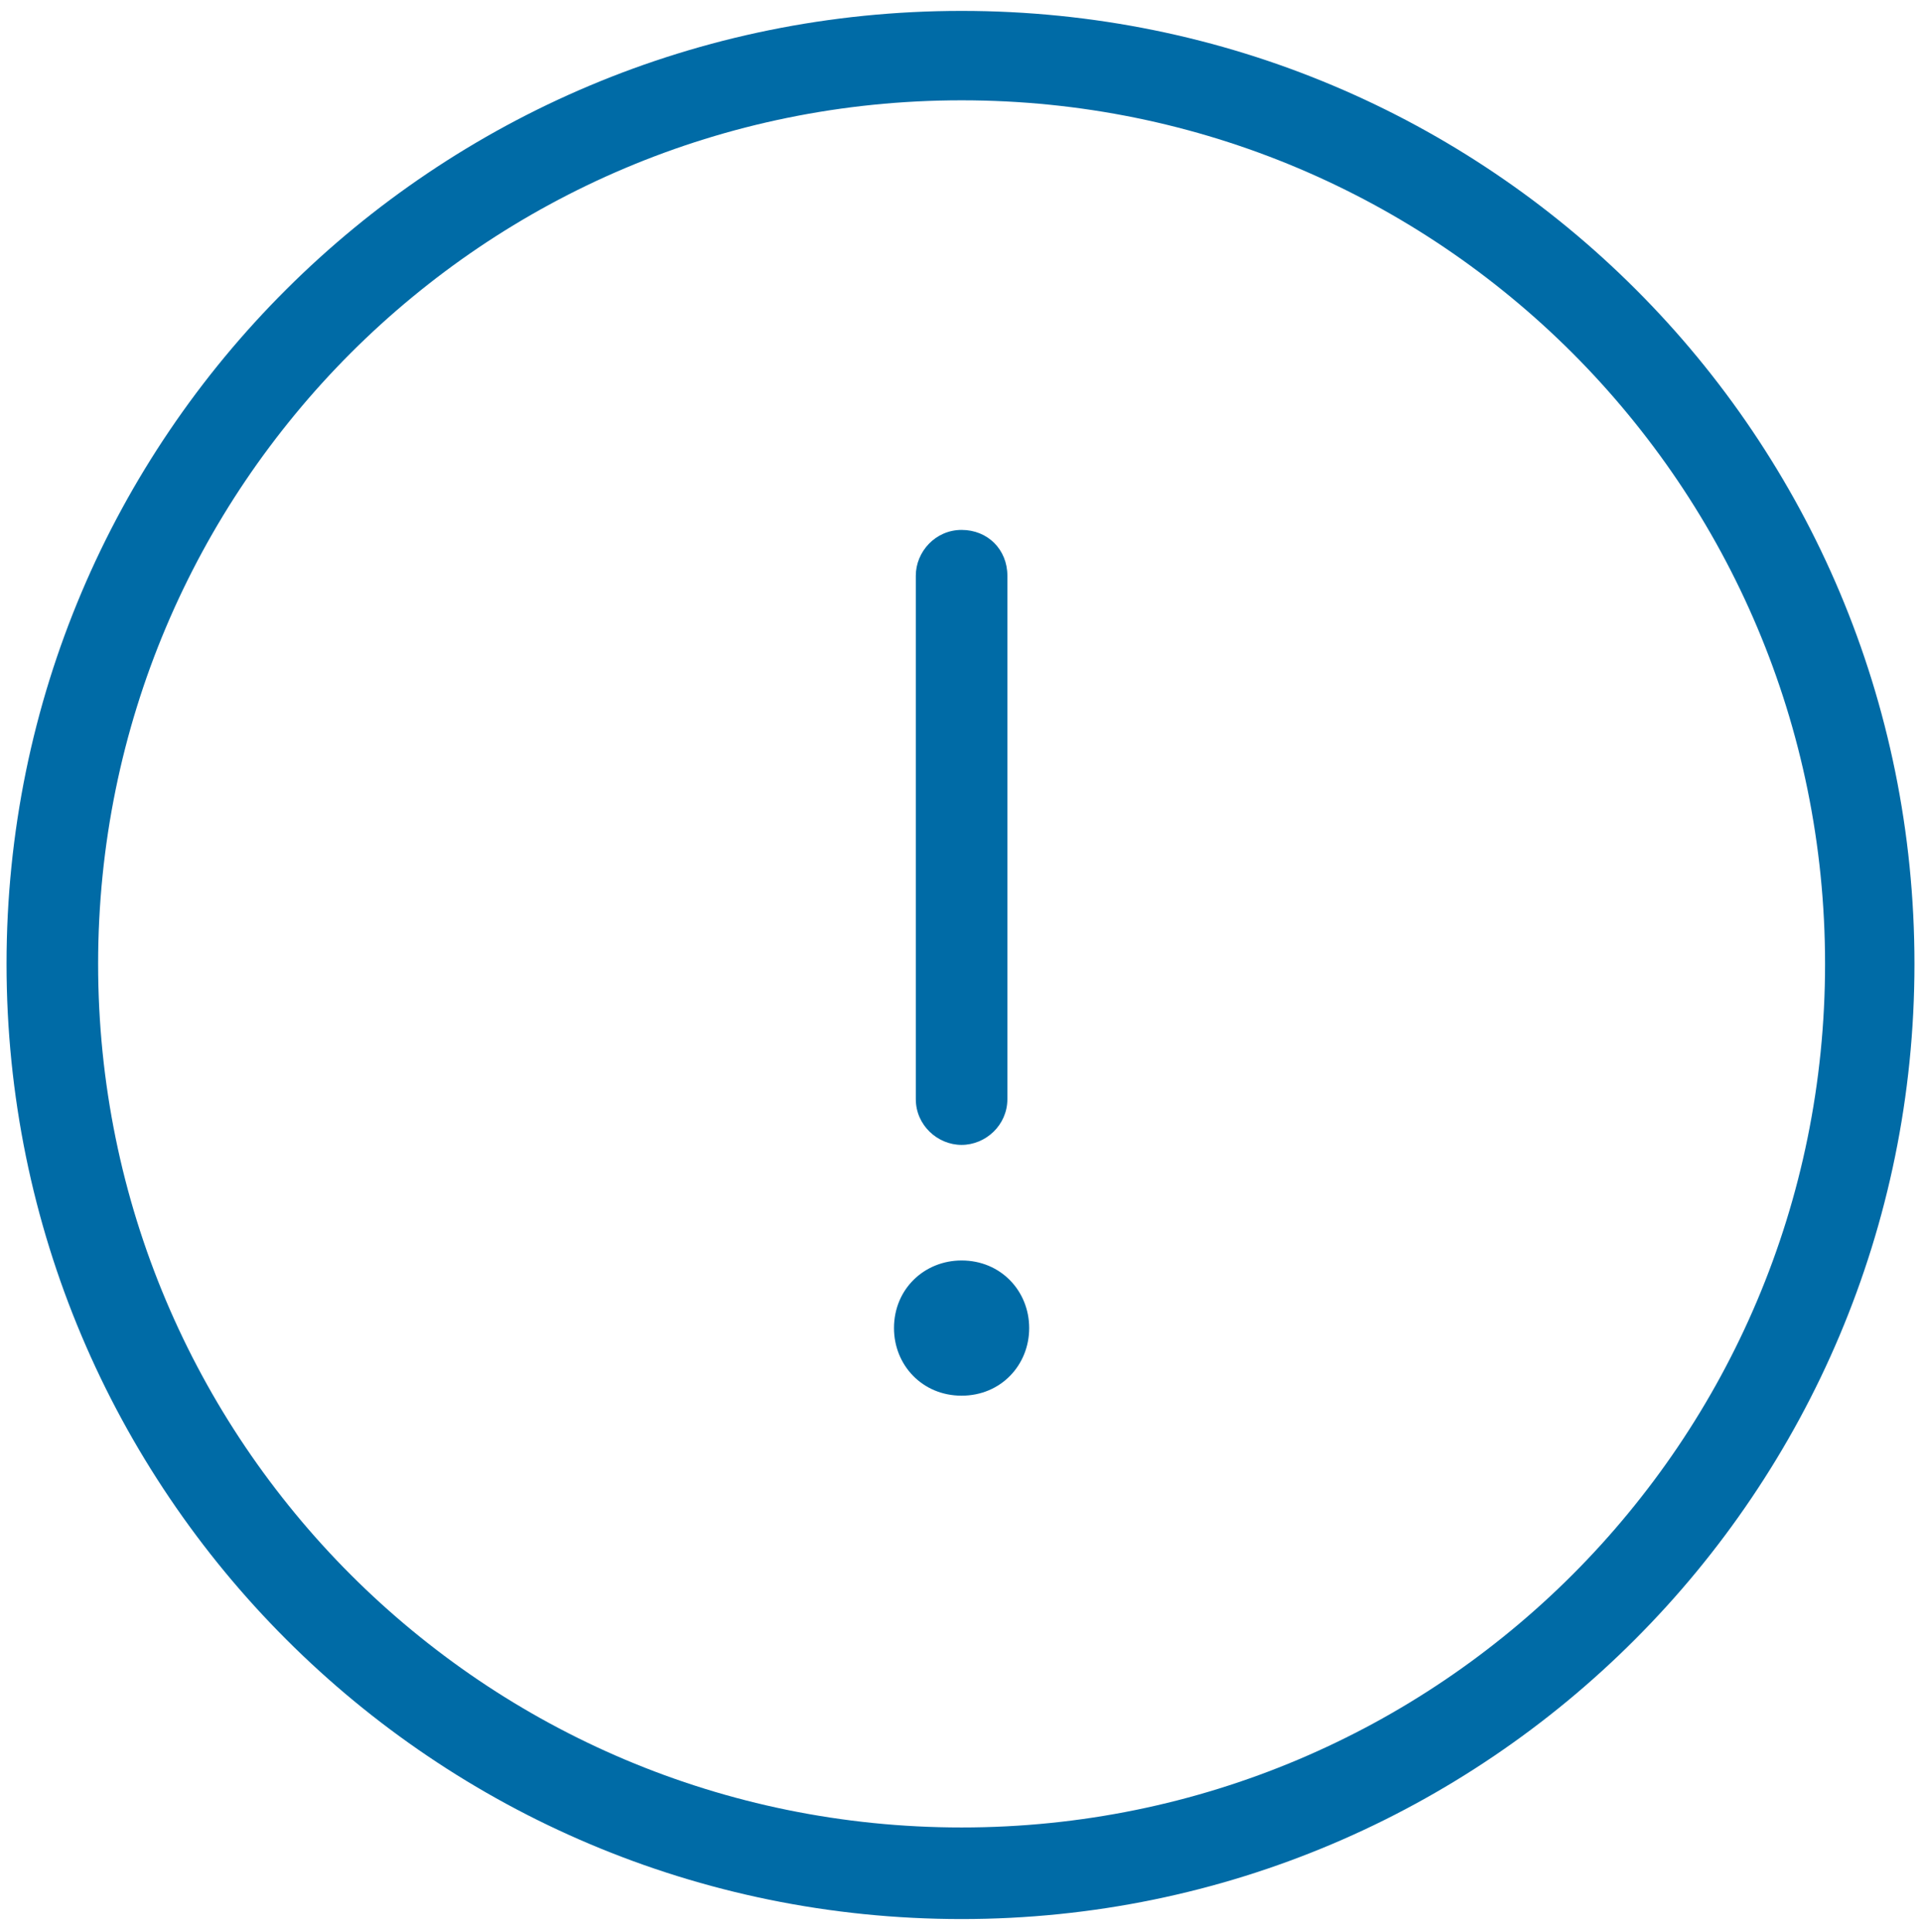
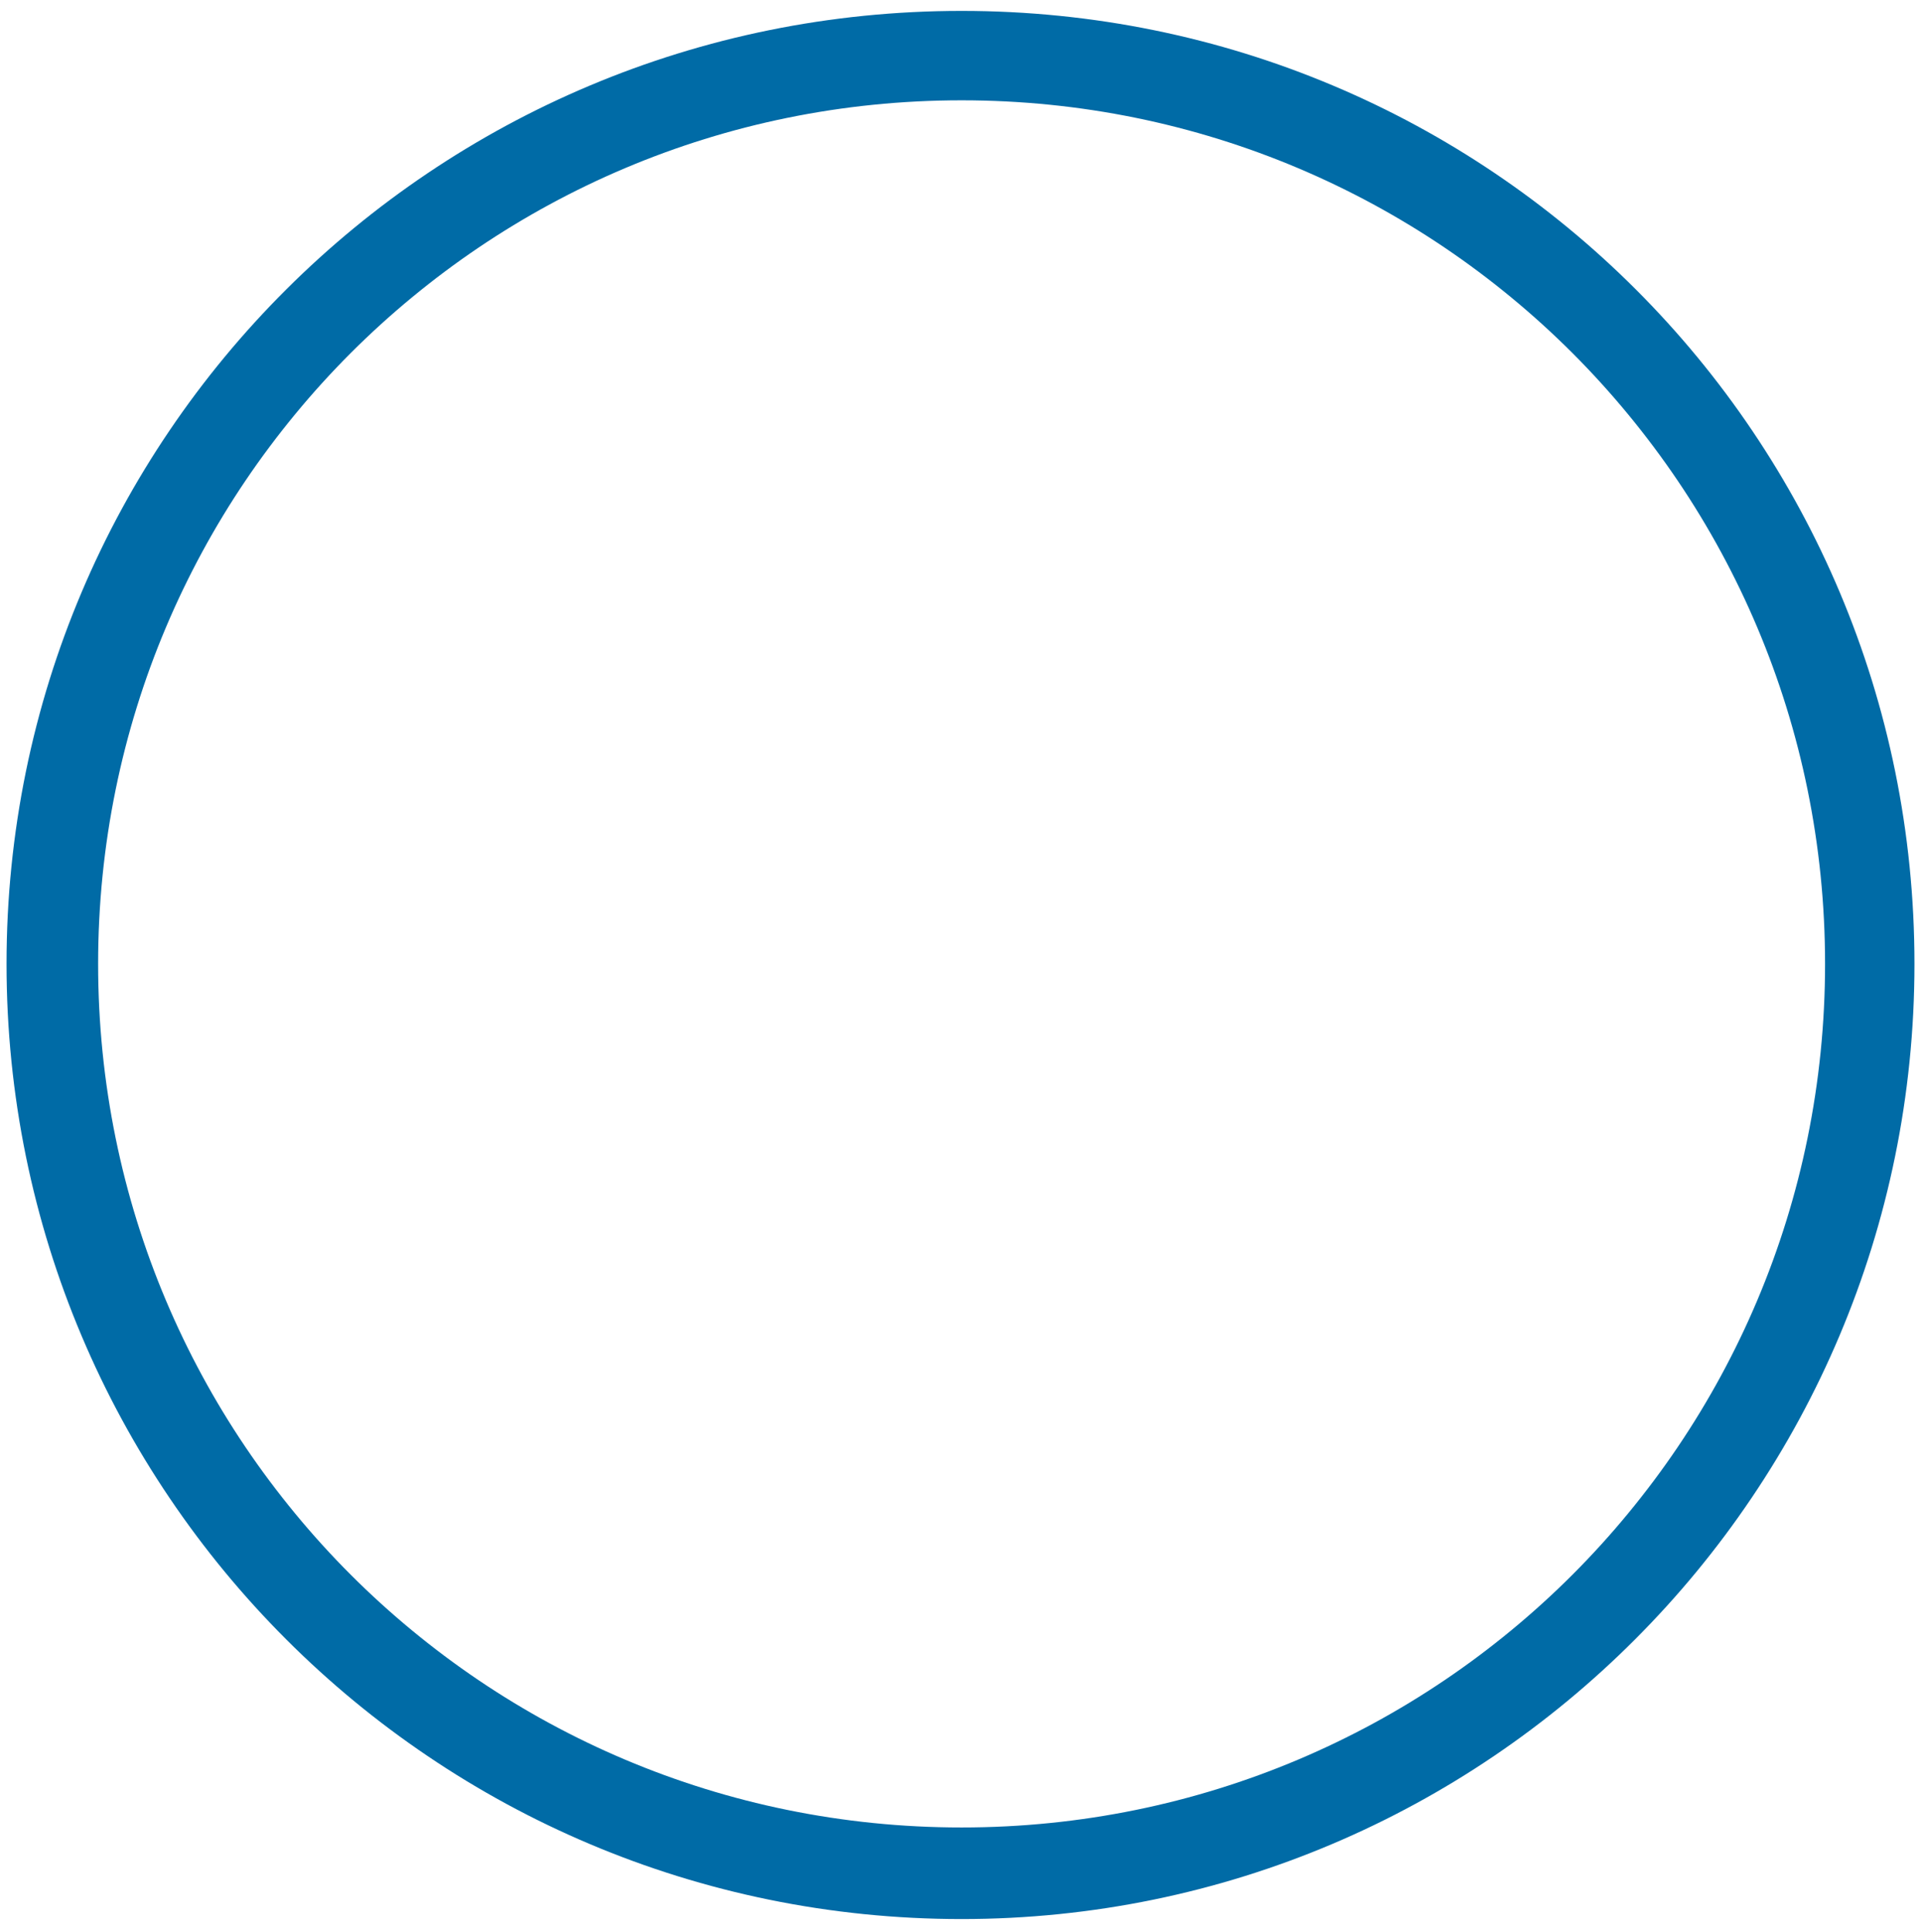
<svg xmlns="http://www.w3.org/2000/svg" version="1.1" id="Calque_1" x="0px" y="0px" viewBox="0 0 88.1 88.6" style="enable-background:new 0 0 88.1 88.6;" xml:space="preserve">
  <style type="text/css">
	.st0{fill:#006BA6;}
</style>
  <g>
    <g>
      <path class="st0" d="M44.1,88C19.9,88,0.3,68.4,0.3,44.2S19.9,0.5,44.1,0.5S87.8,20,87.8,44.2S68.2,88,44.1,88z M44.1,4.6    C22.2,4.6,4.5,22.3,4.5,44.2s17.7,39.6,39.6,39.6s39.6-17.7,39.6-39.6S66,4.6,44.1,4.6z" />
    </g>
    <g>
      <g>
        <g>
-           <path class="st0" d="M44.1,52.5c-1.1,0-2.1-0.9-2.1-2.1v-24c0-1.1,0.9-2.1,2.1-2.1s2.1,0.9,2.1,2.1v24      C46.2,51.6,45.2,52.5,44.1,52.5z" />
-         </g>
+           </g>
      </g>
      <g>
-         <circle class="st0" cx="44.1" cy="60.9" r="2.1" />
-         <path class="st0" d="M44.1,64c-1.8,0-3.1-1.4-3.1-3.1c0-1.8,1.4-3.1,3.1-3.1c1.8,0,3.1,1.4,3.1,3.1C47.2,62.6,45.9,64,44.1,64z      M44.1,59.8c-0.6,0-1,0.4-1,1c0,0.6,0.4,1,1,1c0.6,0,1-0.4,1-1C45.1,60.3,44.7,59.8,44.1,59.8z" />
-       </g>
+         </g>
    </g>
  </g>
</svg>